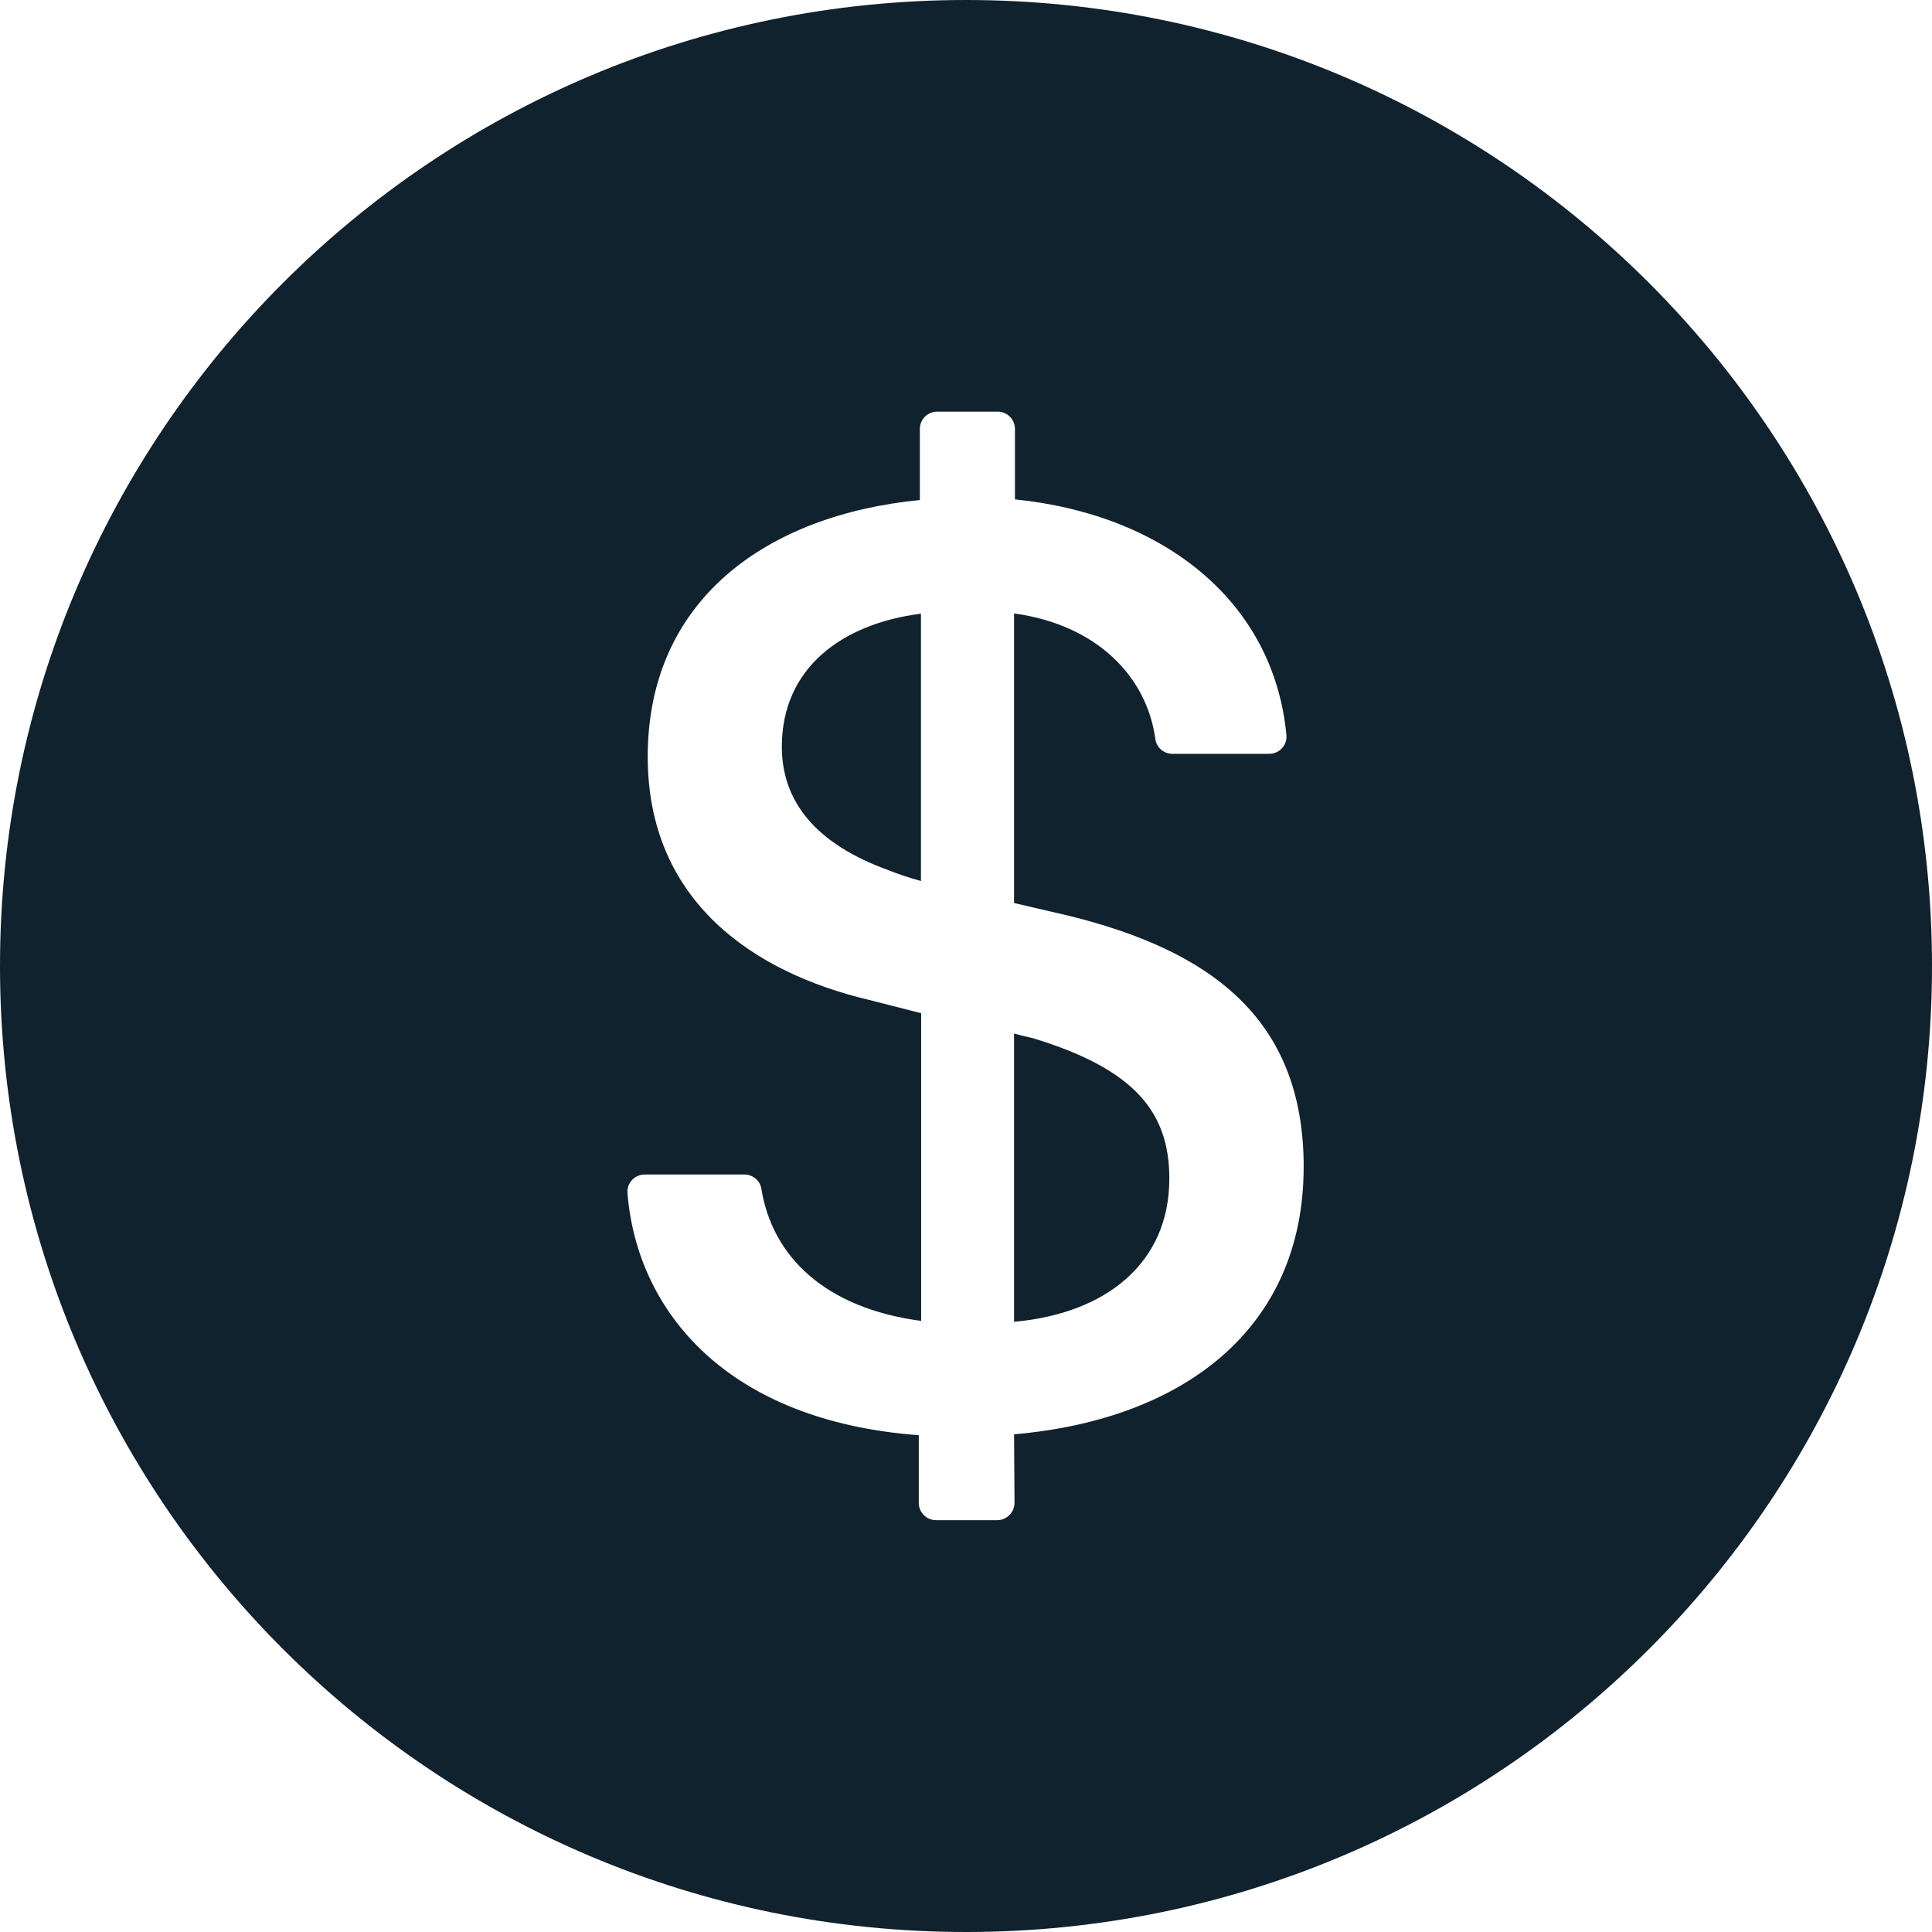
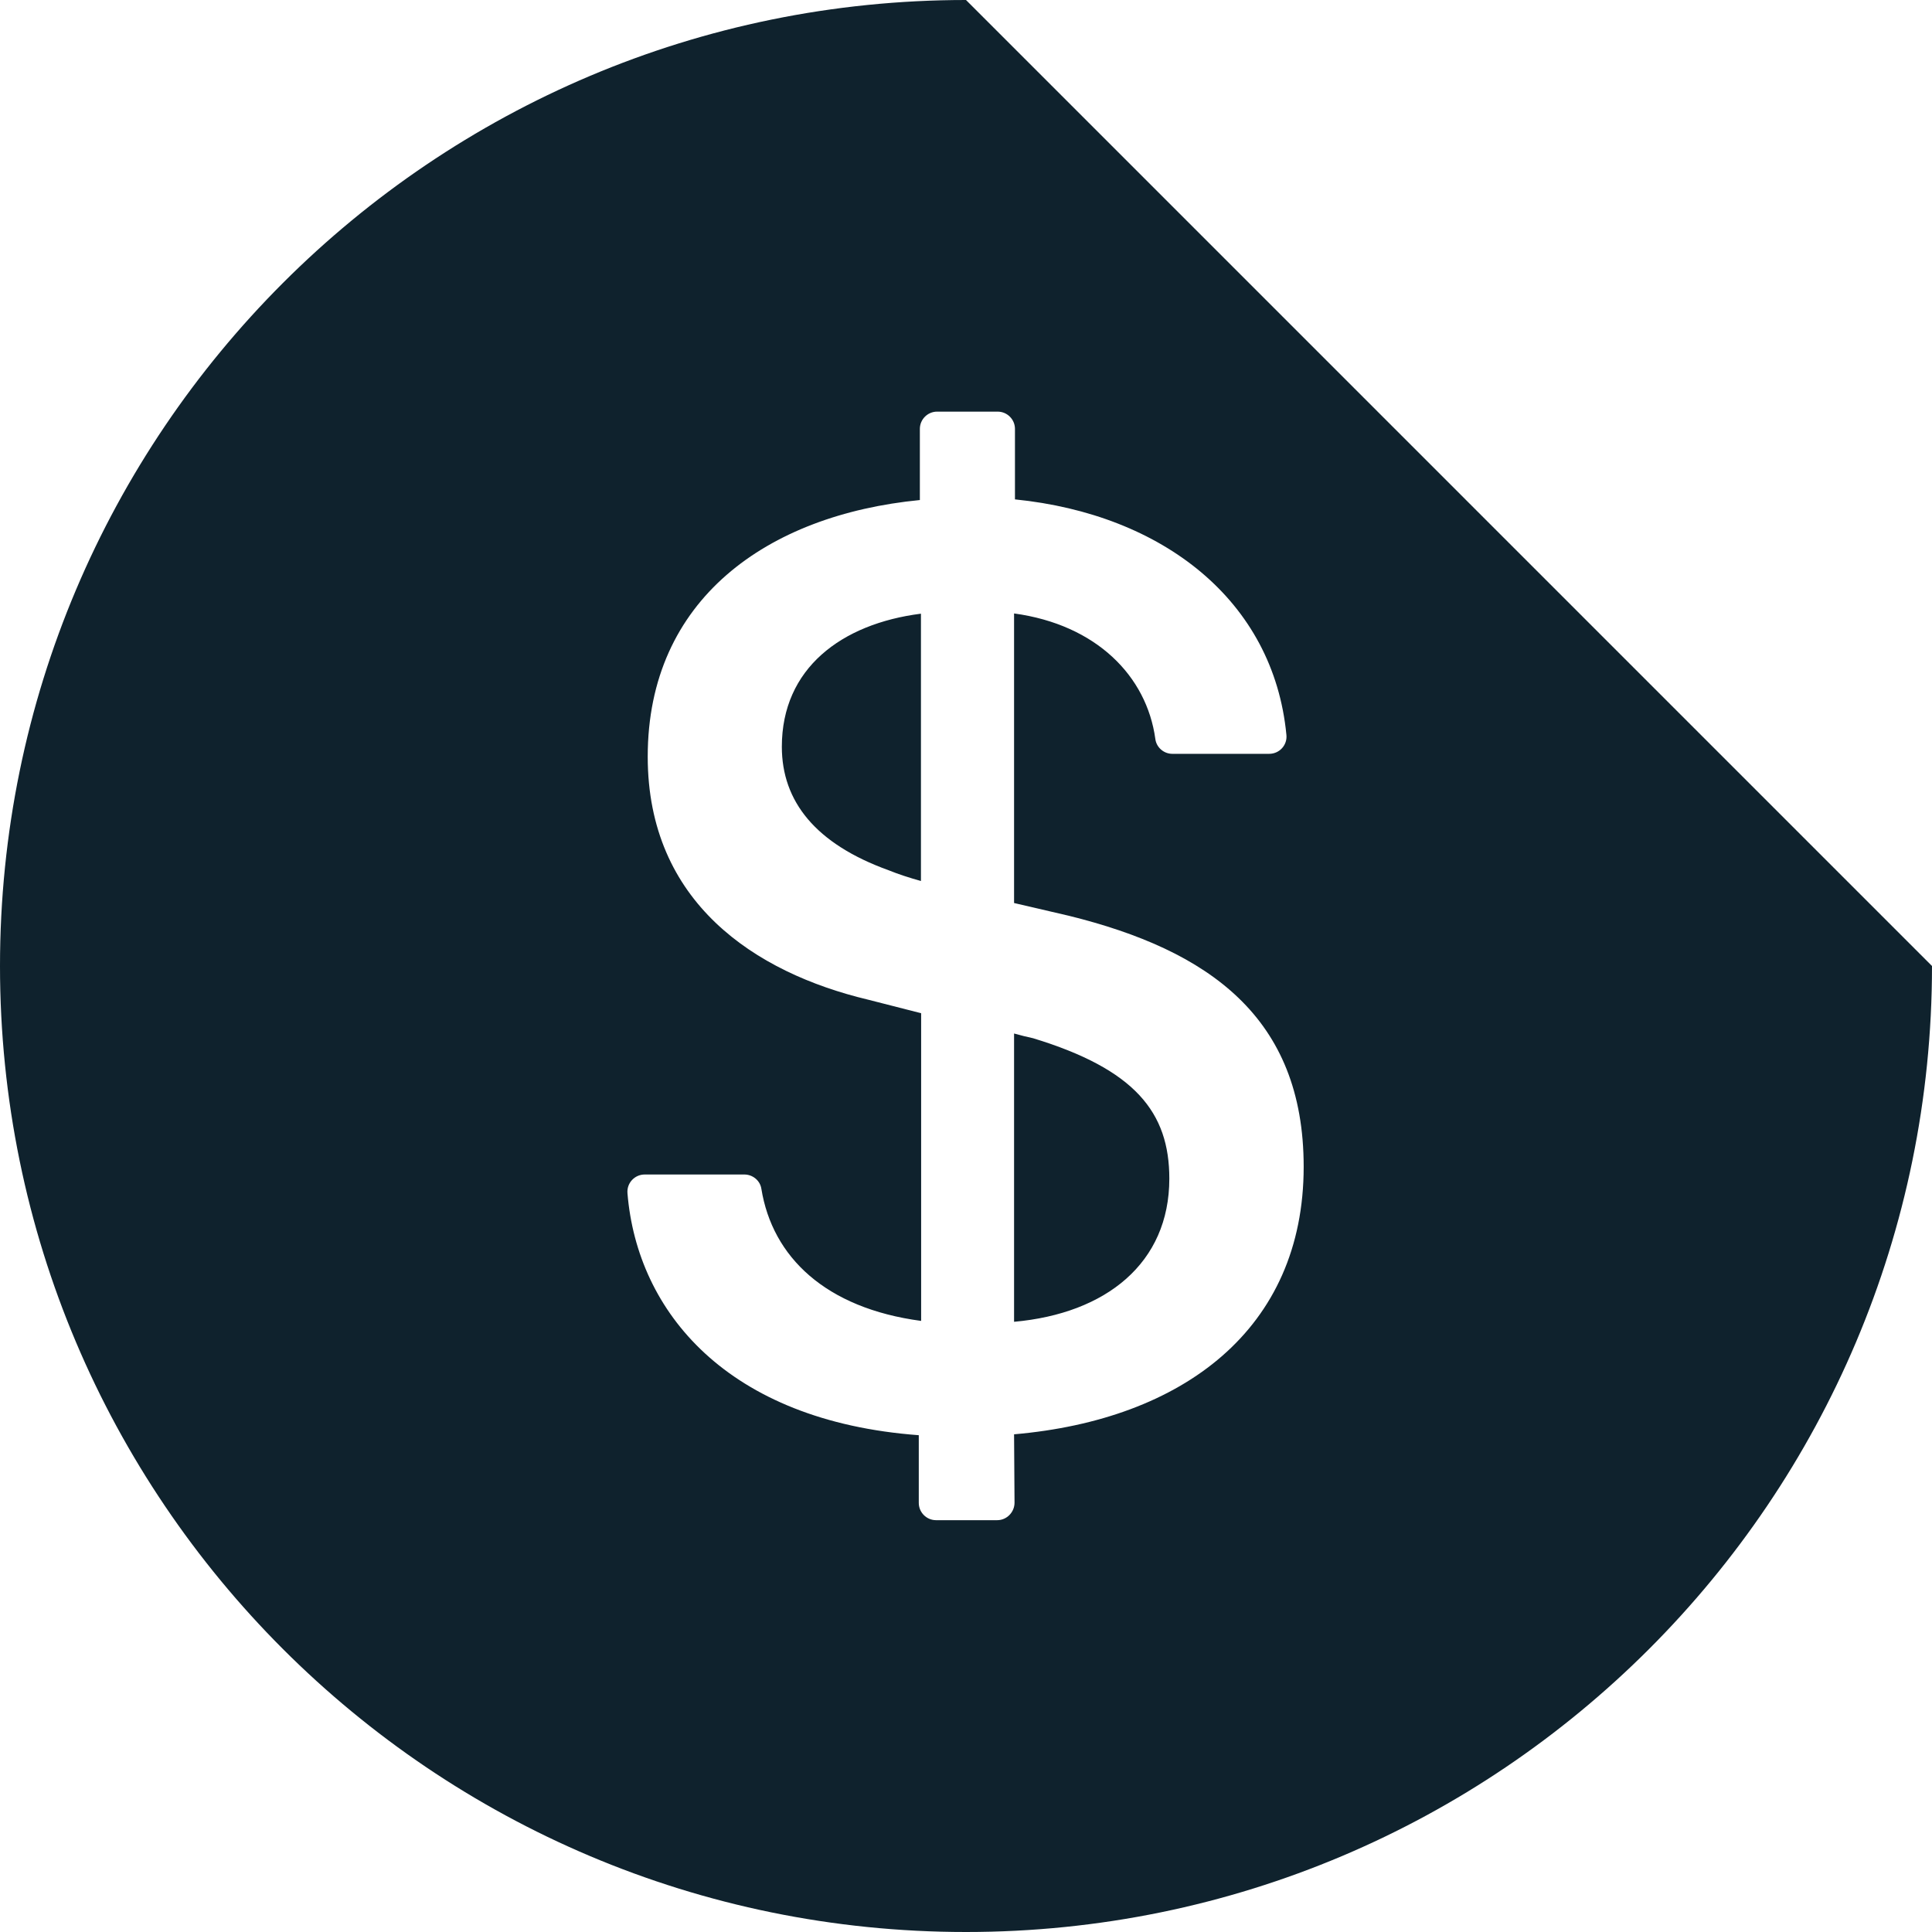
<svg xmlns="http://www.w3.org/2000/svg" width="50" height="50" viewBox="0 0 50 50" fill="none">
-   <path d="M25 0C11.194 0 0 11.194 0 25C0 38.806 11.194 50 25 50C38.806 50 50 38.806 50 25C50 11.194 38.806 0 25 0ZM26.244 37.12L26.256 38.889C26.256 39.135 26.055 39.342 25.809 39.342H24.224C23.979 39.342 23.778 39.141 23.778 38.895V37.143C18.823 36.775 16.49 33.951 16.239 30.882C16.216 30.619 16.423 30.396 16.685 30.396H19.263C19.481 30.396 19.671 30.552 19.704 30.765C19.989 32.533 21.367 33.856 23.839 34.185V26.222L22.461 25.87C19.542 25.173 16.763 23.354 16.763 19.581C16.763 15.513 19.855 13.326 23.806 12.941V11.099C23.806 10.854 24.007 10.653 24.252 10.653H25.82C26.066 10.653 26.267 10.854 26.267 11.099V12.924C30.089 13.309 32.958 15.541 33.292 19.018C33.32 19.28 33.114 19.509 32.846 19.509H30.34C30.117 19.509 29.927 19.341 29.9 19.124C29.676 17.494 28.37 16.166 26.244 15.876V23.37L27.662 23.7C31.278 24.593 33.739 26.323 33.739 30.195C33.739 34.397 30.614 36.741 26.244 37.12ZM20.234 19.325C20.234 20.742 21.11 21.841 22.997 22.522C23.259 22.628 23.521 22.712 23.834 22.801V15.882C21.775 16.144 20.234 17.299 20.234 19.325ZM26.735 26.869C26.579 26.836 26.423 26.797 26.244 26.747V34.208C28.622 33.995 30.262 32.69 30.262 30.502C30.262 28.789 29.375 27.673 26.735 26.869Z" fill="#0F222D" />
+   <path d="M25 0C11.194 0 0 11.194 0 25C0 38.806 11.194 50 25 50C38.806 50 50 38.806 50 25ZM26.244 37.12L26.256 38.889C26.256 39.135 26.055 39.342 25.809 39.342H24.224C23.979 39.342 23.778 39.141 23.778 38.895V37.143C18.823 36.775 16.49 33.951 16.239 30.882C16.216 30.619 16.423 30.396 16.685 30.396H19.263C19.481 30.396 19.671 30.552 19.704 30.765C19.989 32.533 21.367 33.856 23.839 34.185V26.222L22.461 25.87C19.542 25.173 16.763 23.354 16.763 19.581C16.763 15.513 19.855 13.326 23.806 12.941V11.099C23.806 10.854 24.007 10.653 24.252 10.653H25.82C26.066 10.653 26.267 10.854 26.267 11.099V12.924C30.089 13.309 32.958 15.541 33.292 19.018C33.32 19.28 33.114 19.509 32.846 19.509H30.34C30.117 19.509 29.927 19.341 29.9 19.124C29.676 17.494 28.37 16.166 26.244 15.876V23.37L27.662 23.7C31.278 24.593 33.739 26.323 33.739 30.195C33.739 34.397 30.614 36.741 26.244 37.12ZM20.234 19.325C20.234 20.742 21.11 21.841 22.997 22.522C23.259 22.628 23.521 22.712 23.834 22.801V15.882C21.775 16.144 20.234 17.299 20.234 19.325ZM26.735 26.869C26.579 26.836 26.423 26.797 26.244 26.747V34.208C28.622 33.995 30.262 32.69 30.262 30.502C30.262 28.789 29.375 27.673 26.735 26.869Z" fill="#0F222D" />
</svg>